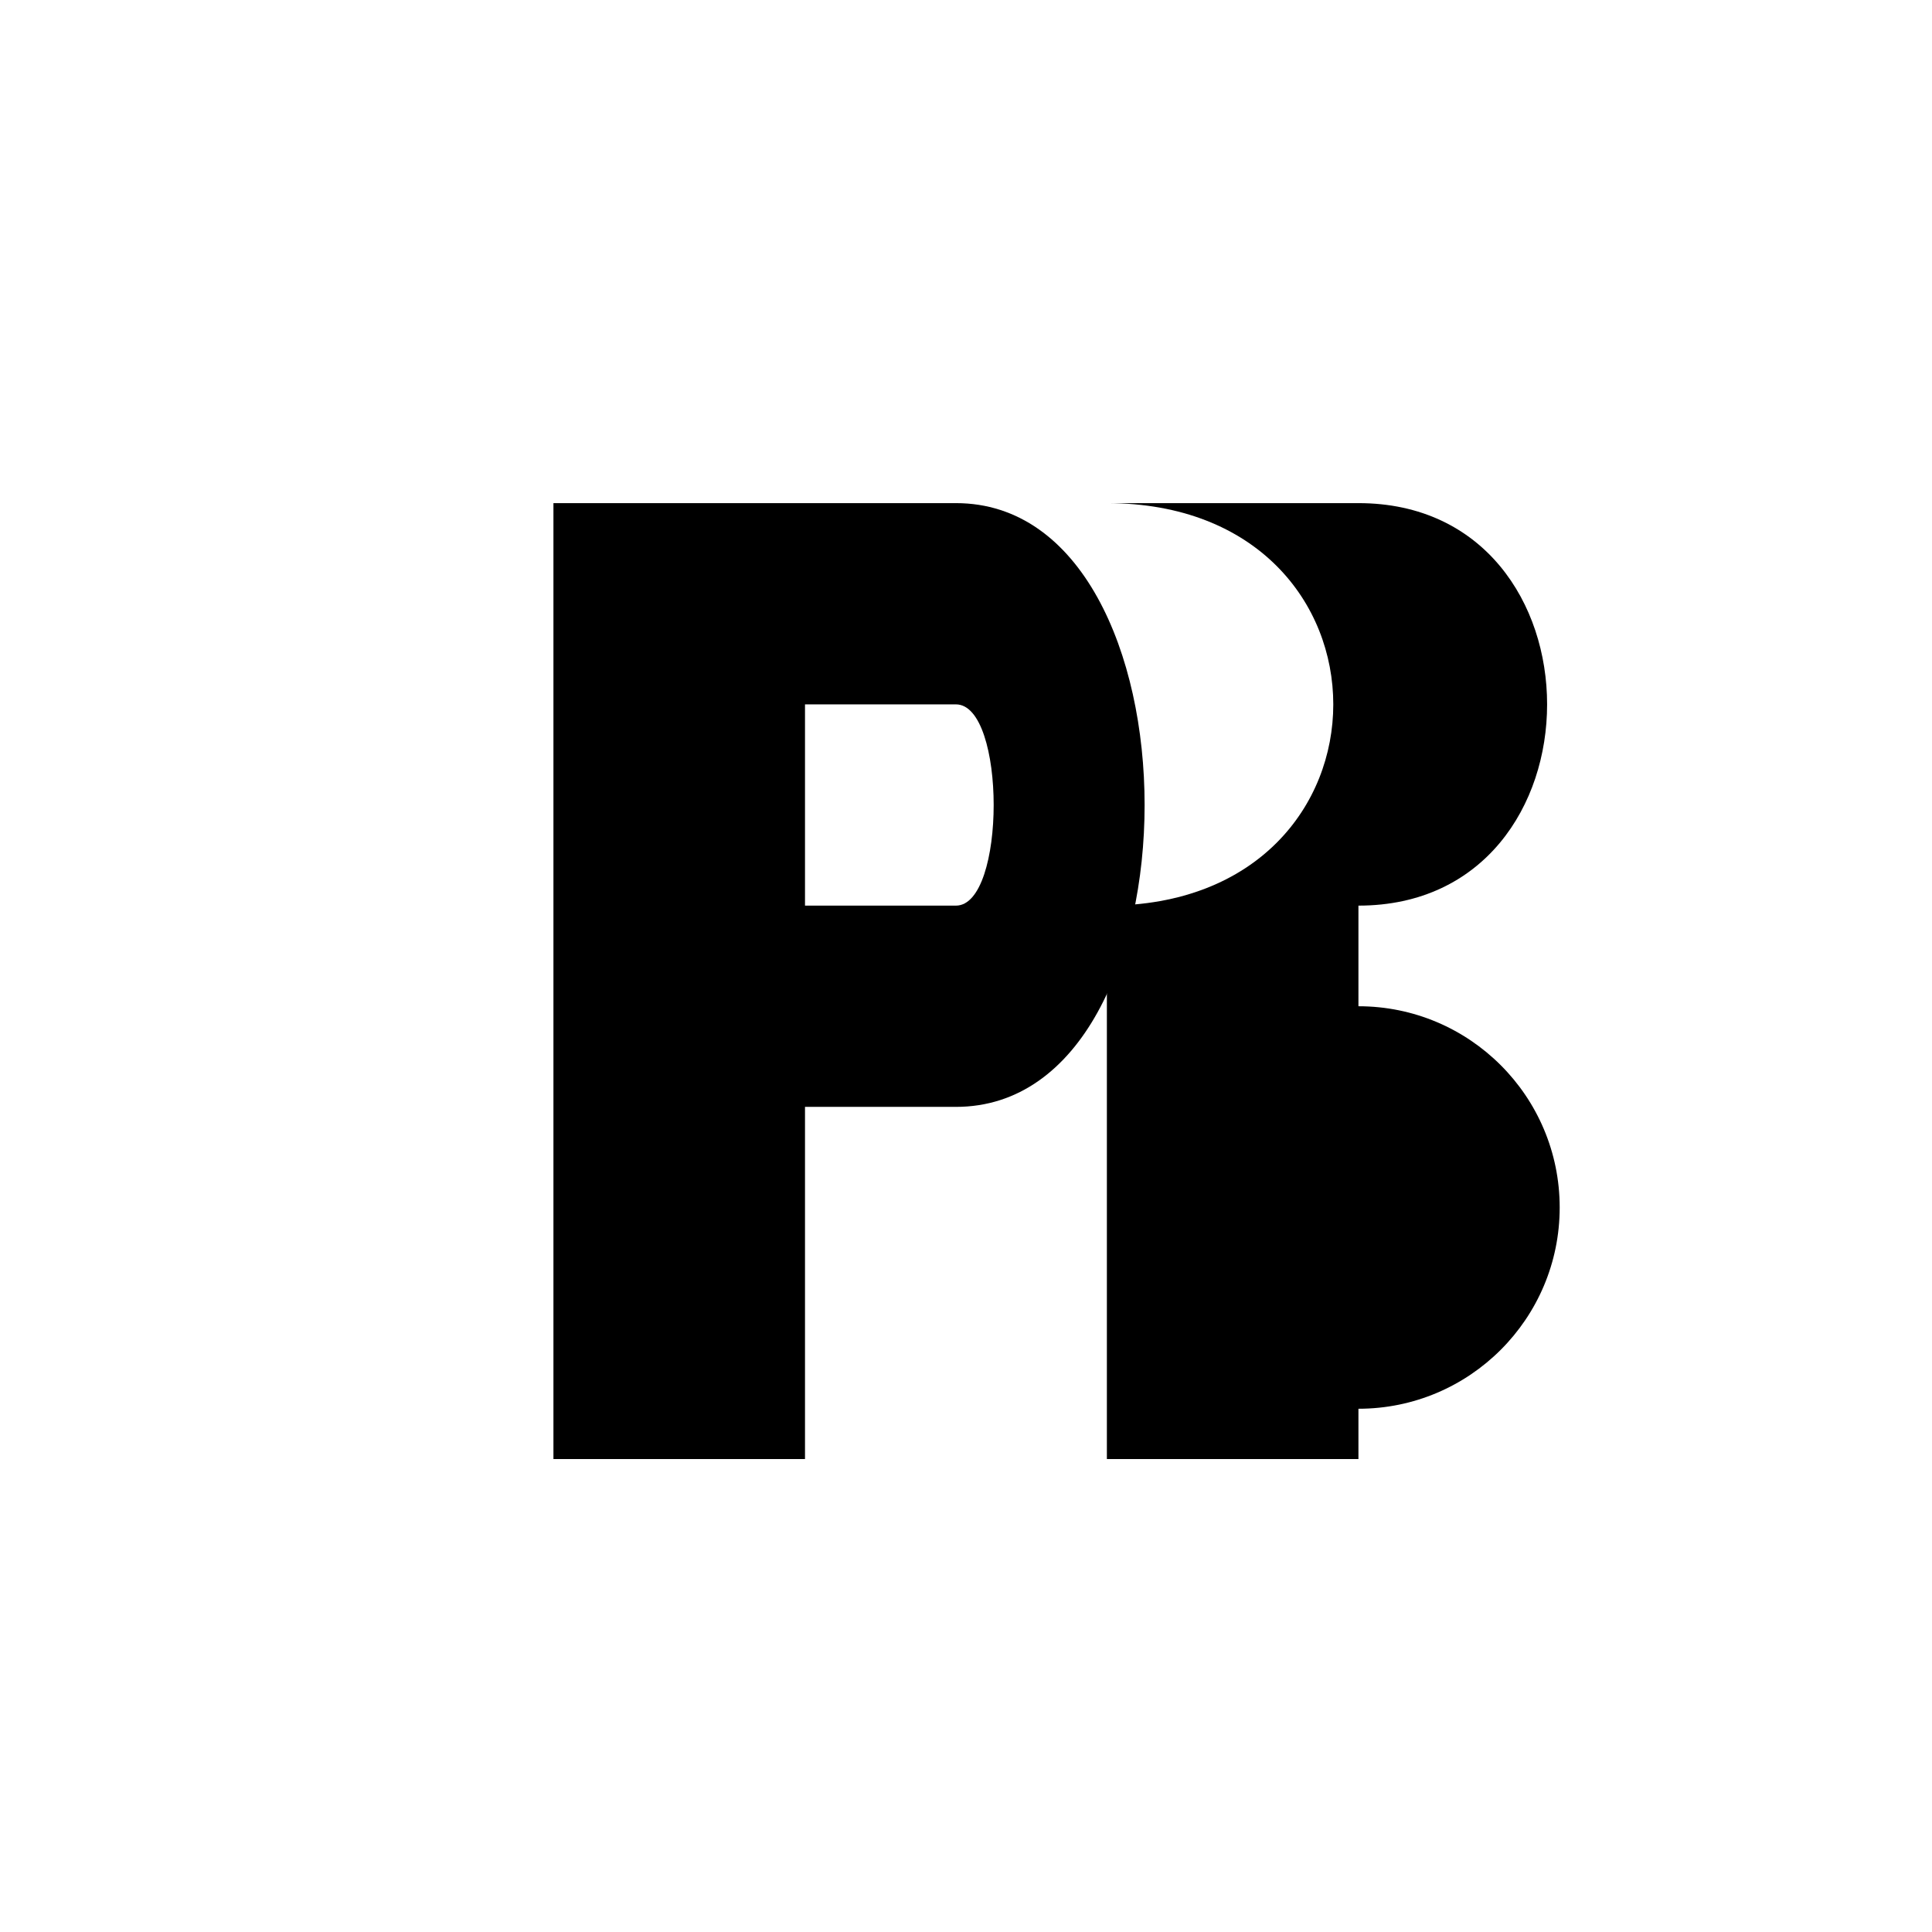
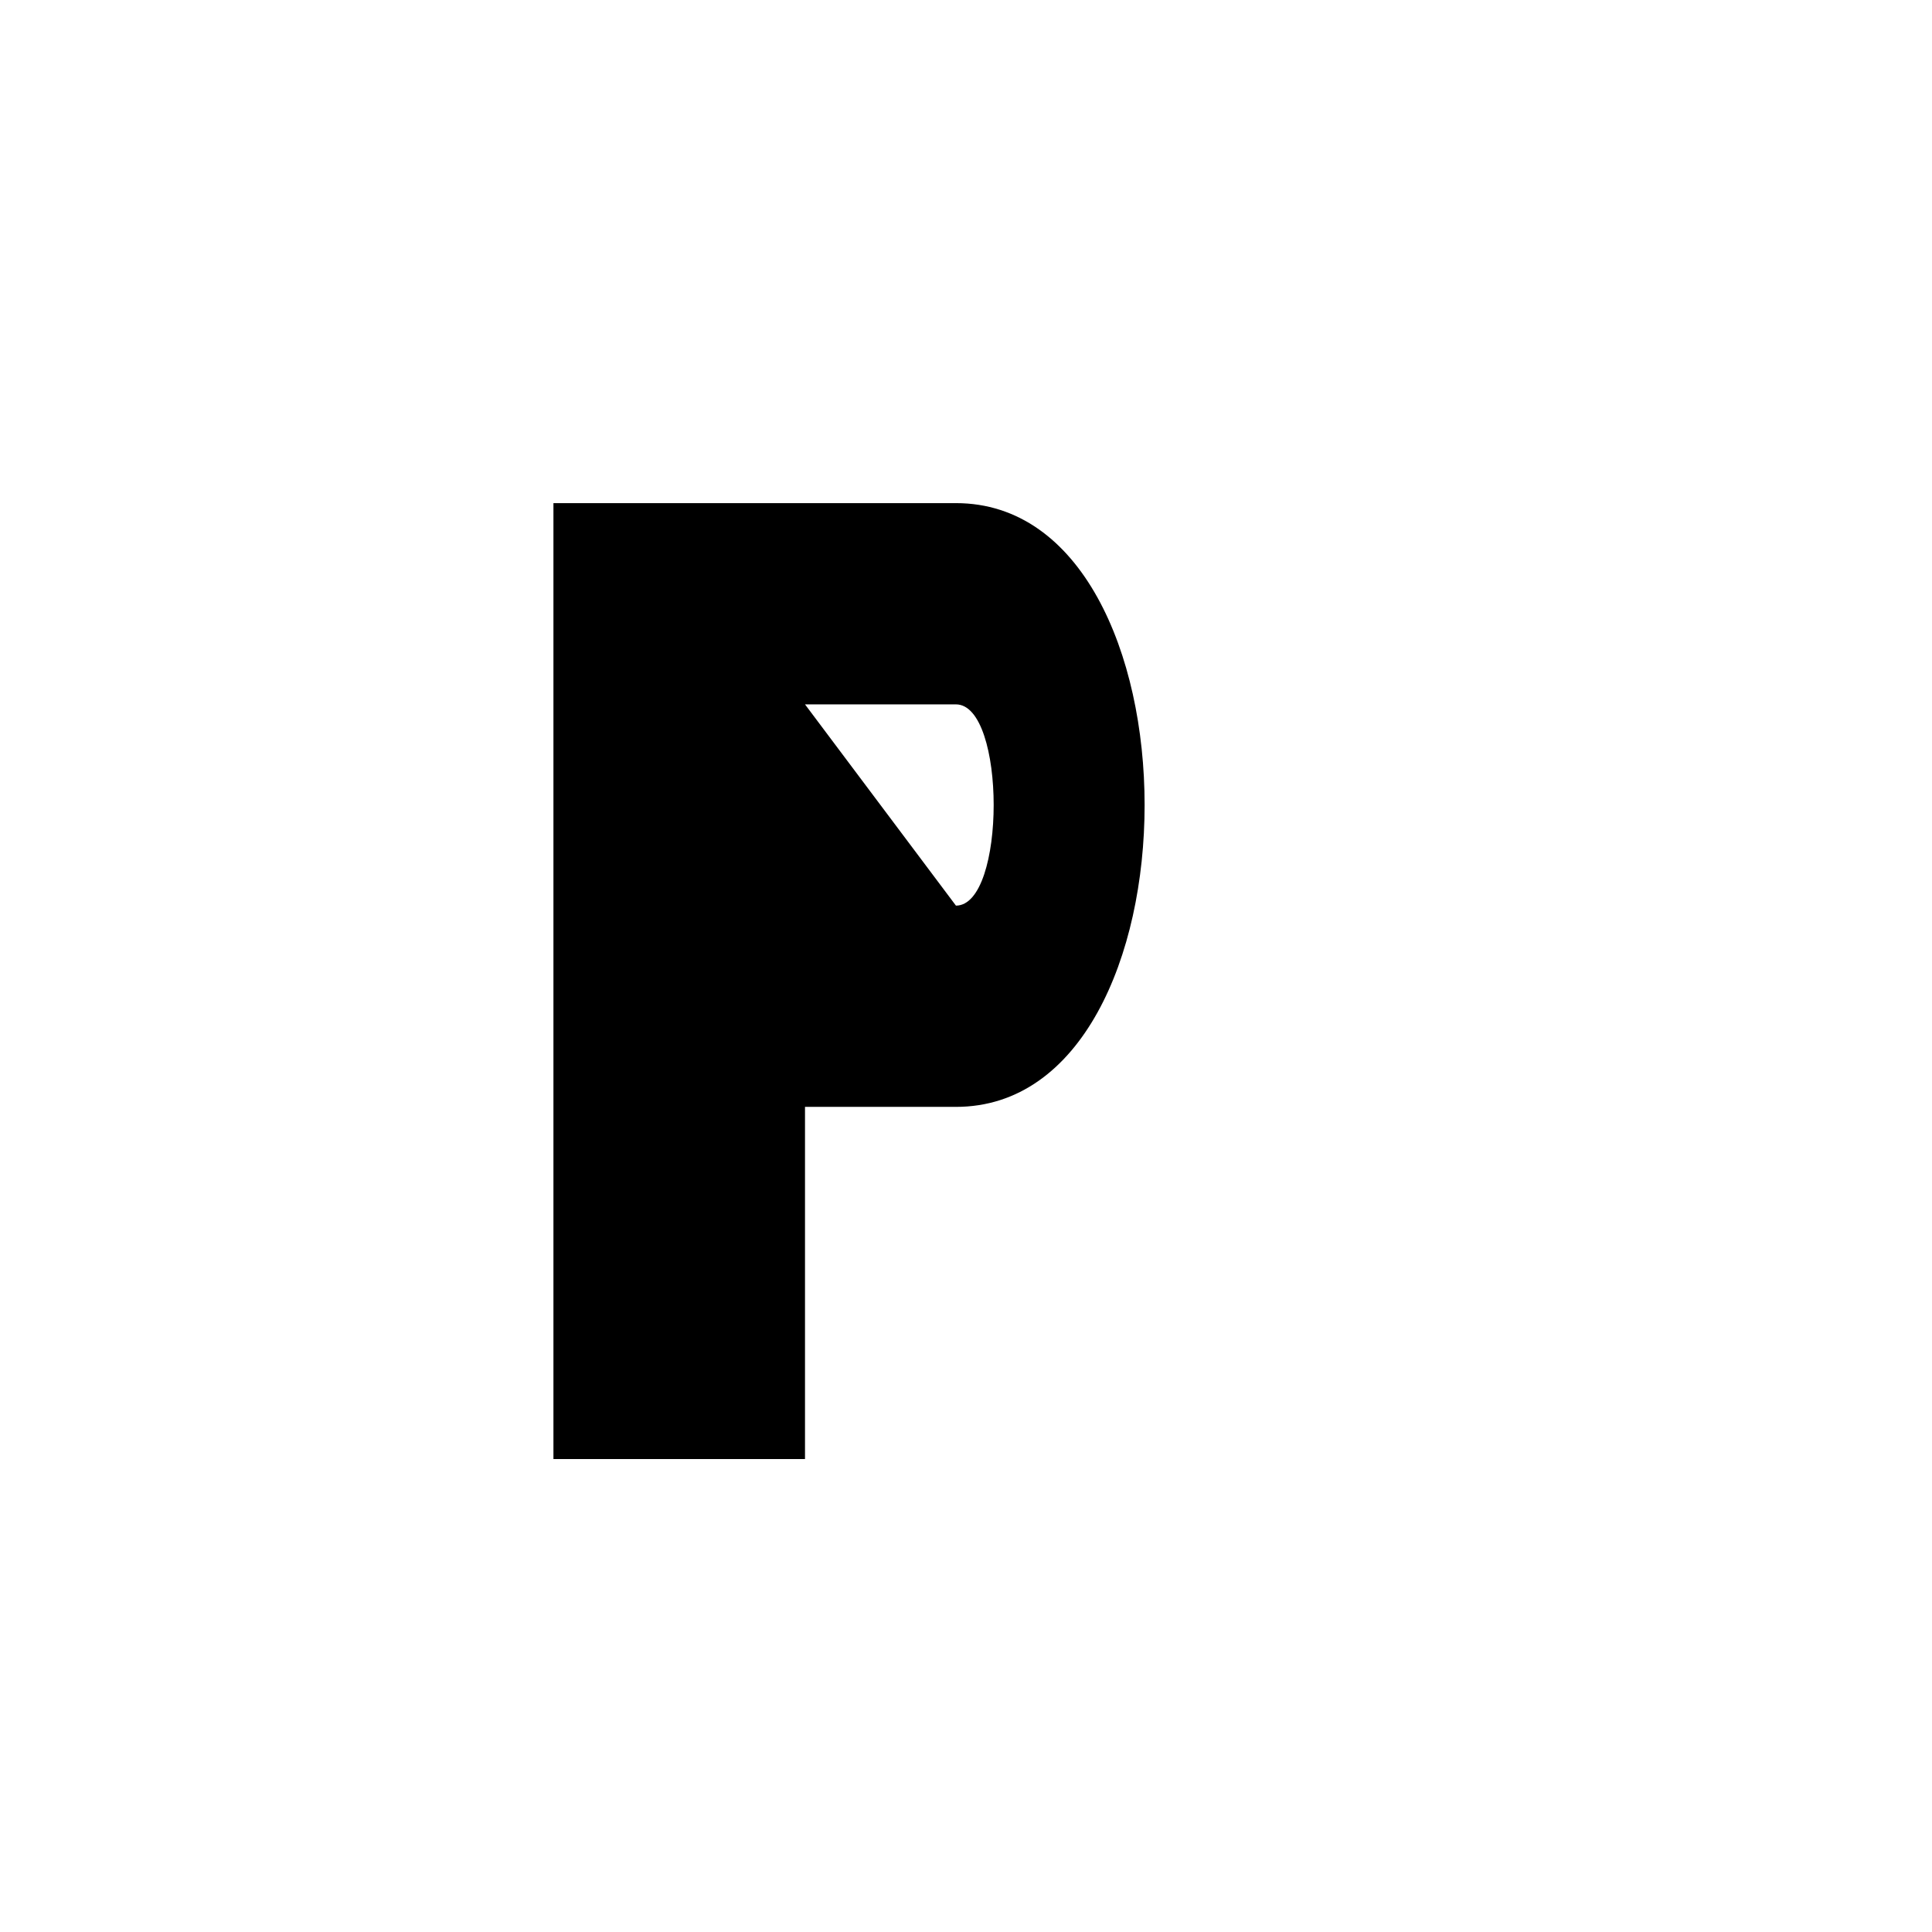
<svg xmlns="http://www.w3.org/2000/svg" width="192" height="192" viewBox="0 0 192 192">
-   <path d="M55,50 L55,145 L80,145 L80,110 L95,110 C120,110 120,50 95,50 Z M80,70 L95,70 C100,70 100,90 95,90 L80,90 Z" fill="#000000" />
-   <path d="M110,50 C140,50 140,90 110,90 L110,145 L135,145 L135,90 C160,90 160,50 135,50 Z" fill="#000000" />
-   <circle cx="135" cy="120" r="20" fill="#000000" />
+   <path d="M55,50 L55,145 L80,145 L80,110 L95,110 C120,110 120,50 95,50 Z M80,70 L95,70 C100,70 100,90 95,90 Z" fill="#000000" />
</svg>